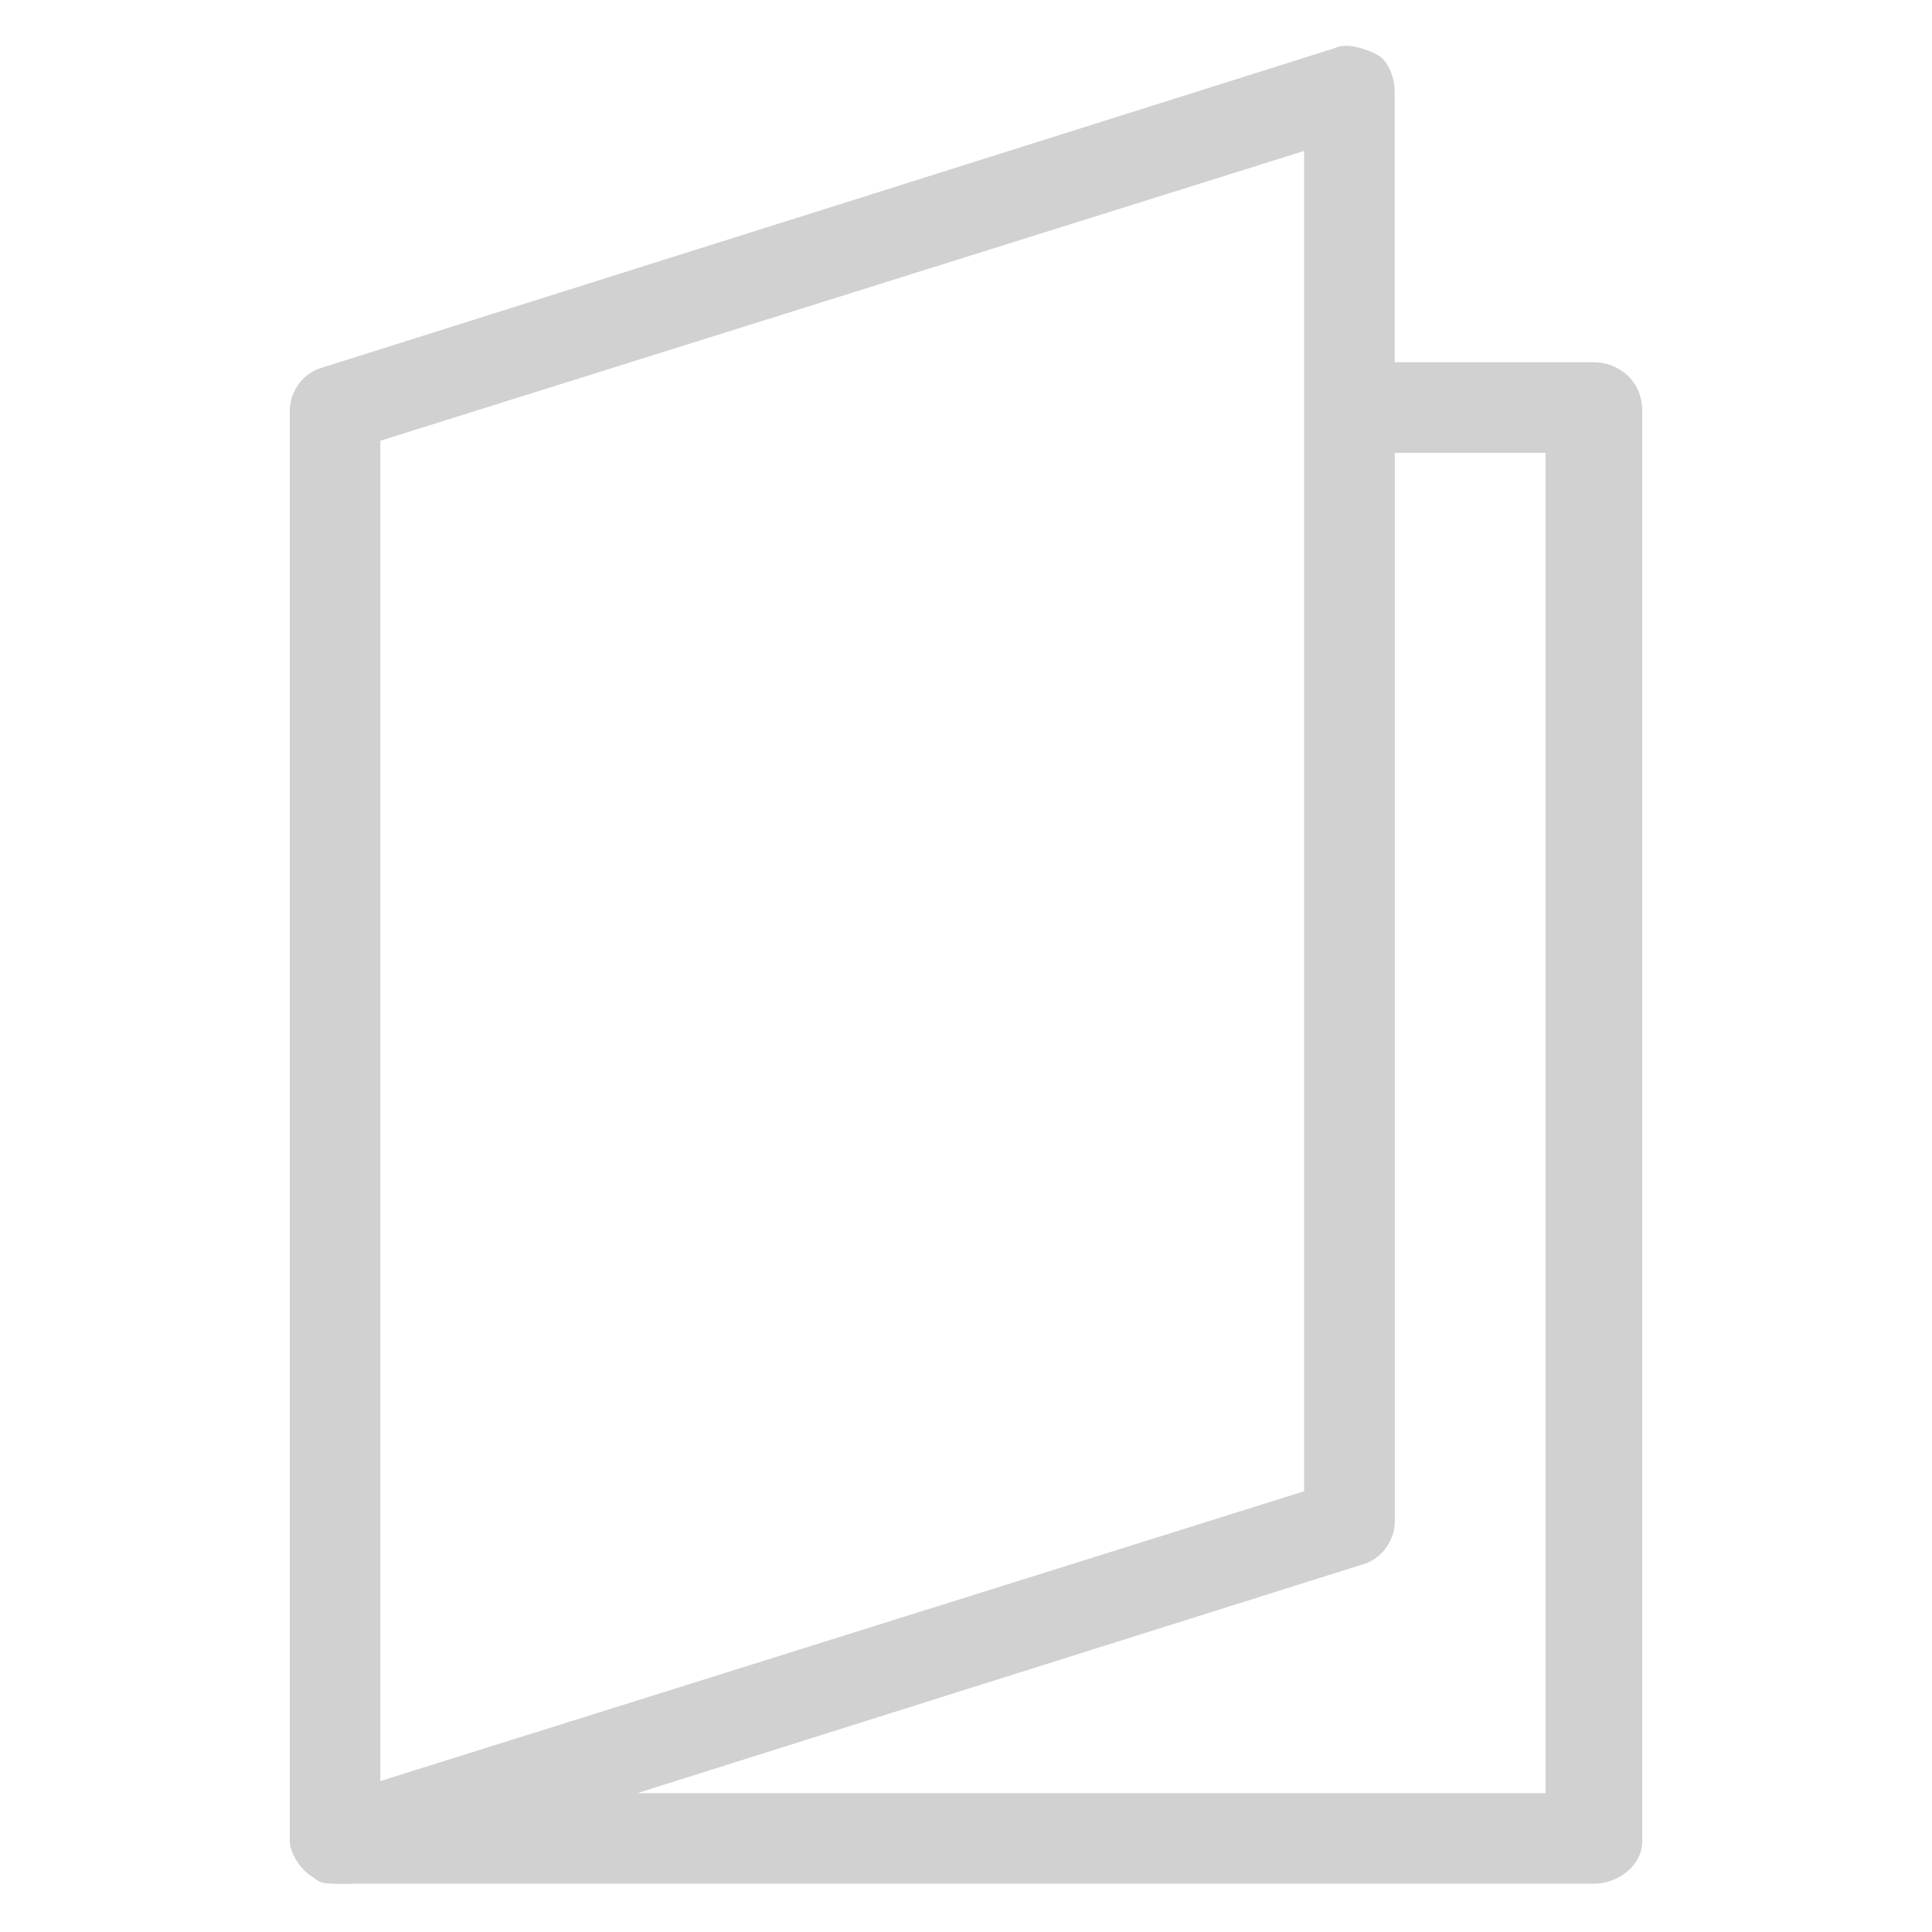
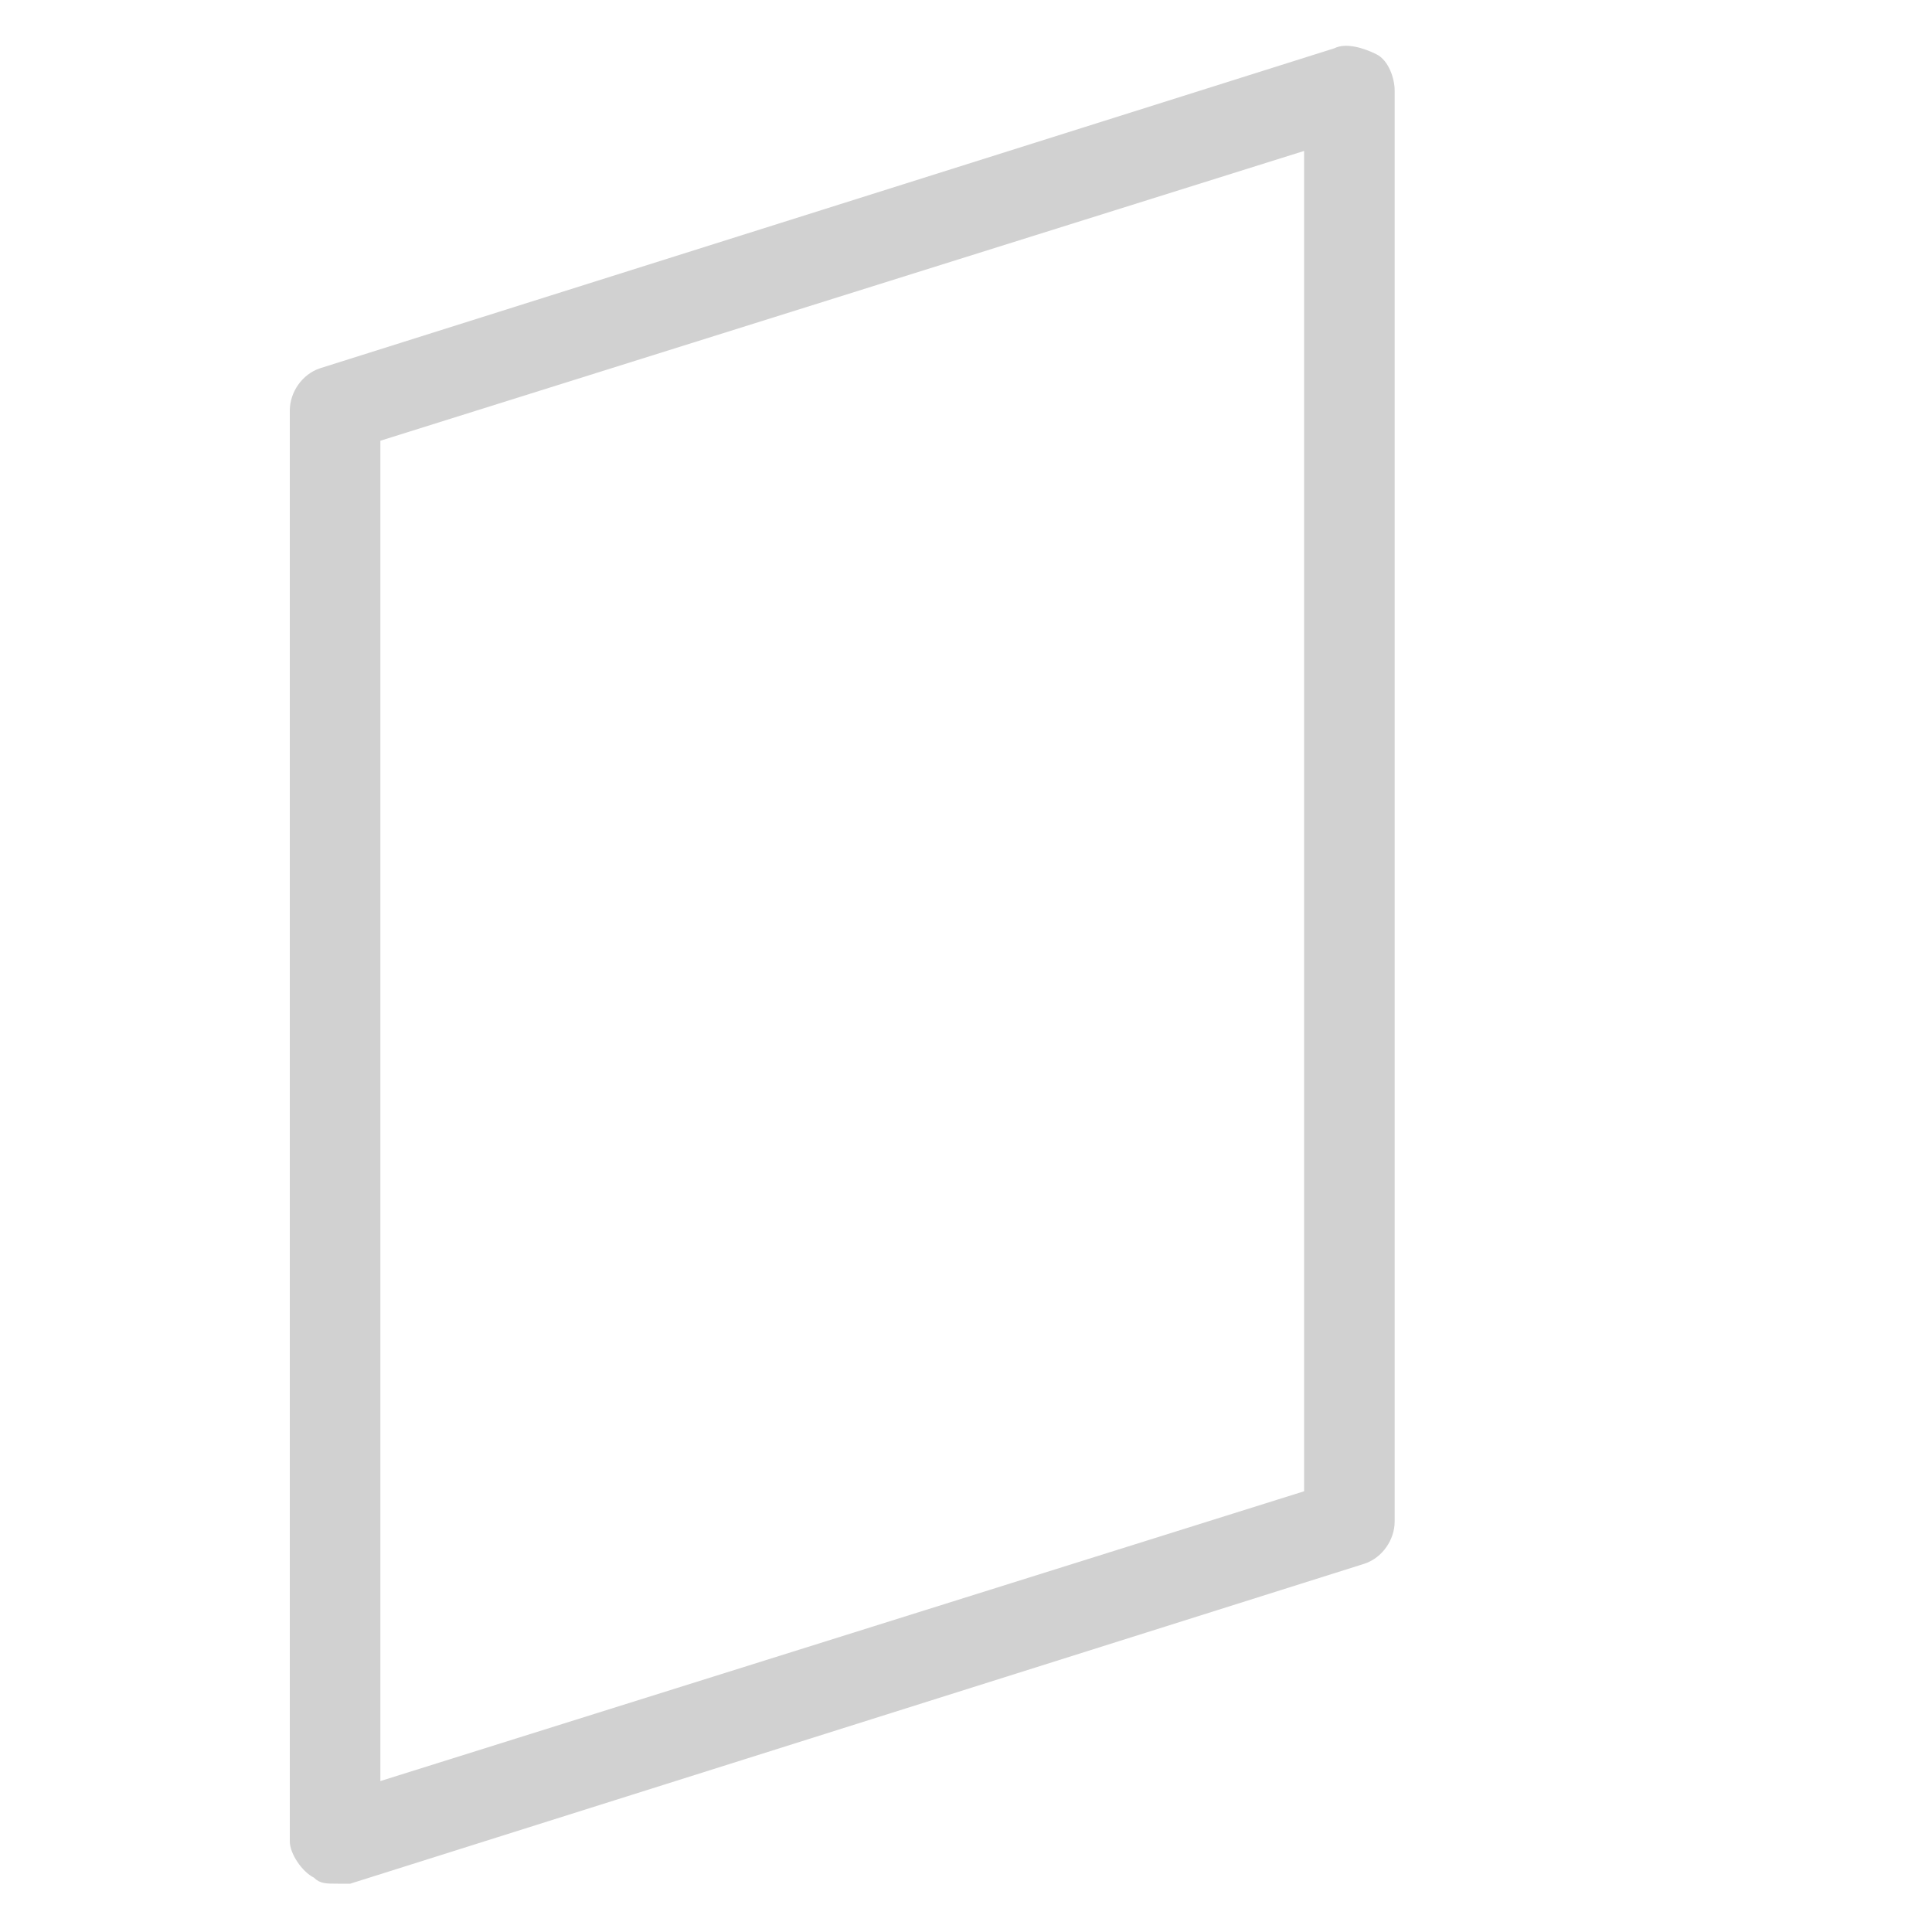
<svg xmlns="http://www.w3.org/2000/svg" version="1.1" x="0px" y="0px" viewBox="0 0 32 32" enable-background="new 0 0 32 32" xml:space="preserve" aria-hidden="true" width="32px" height="32px" style="fill:url(#CerosGradient_id4b3572256);">
  <defs>
    <linearGradient class="cerosgradient" data-cerosgradient="true" id="CerosGradient_id4b3572256" gradientUnits="userSpaceOnUse" x1="50%" y1="100%" x2="50%" y2="0%">
      <stop offset="0%" stop-color="#D1D1D1" />
      <stop offset="100%" stop-color="#D1D1D1" />
    </linearGradient>
    <linearGradient />
  </defs>
  <g>
    <g>
-       <path fill="#000000" d="M26.4,31.2H5.6c-0.4,0-0.7-0.3-0.7-0.6c-0.1-0.4,0.2-0.7,0.5-0.8l16.3-5.1V6.8C21.7,6.4,22,6,22.4,6h4    c0.4,0,0.8,0.3,0.8,0.8v23.7C27.2,30.9,26.8,31.2,26.4,31.2z M10.5,29.7h15.1V7.5h-2.5v17.7c0,0.3-0.2,0.6-0.5,0.7L10.5,29.7z" style="fill:url(#CerosGradient_id4b3572256);" />
-     </g>
+       </g>
    <g>
-       <path fill="#000000" d="M5.6,31.2c-0.2,0-0.3,0-0.4-0.1C5,31,4.8,30.7,4.8,30.5V6.8c0-0.3,0.2-0.6,0.5-0.7l16.8-5.3    c0.2-0.1,0.5,0,0.7,0.1c0.2,0.1,0.3,0.4,0.3,0.6v23.7c0,0.3-0.2,0.6-0.5,0.7L5.8,31.2C5.7,31.2,5.7,31.2,5.6,31.2z M6.3,7.3v22.2    l15.3-4.8V2.5L6.3,7.3z" style="fill:url(#CerosGradient_id4b3572256);" />
+       <path fill="#000000" d="M5.6,31.2c-0.2,0-0.3,0-0.4-0.1C5,31,4.8,30.7,4.8,30.5V6.8c0-0.3,0.2-0.6,0.5-0.7l16.8-5.3    c0.2-0.1,0.5,0,0.7,0.1c0.2,0.1,0.3,0.4,0.3,0.6v23.7c0,0.3-0.2,0.6-0.5,0.7L5.8,31.2C5.7,31.2,5.7,31.2,5.6,31.2M6.3,7.3v22.2    l15.3-4.8V2.5L6.3,7.3z" style="fill:url(#CerosGradient_id4b3572256);" />
    </g>
  </g>
</svg>